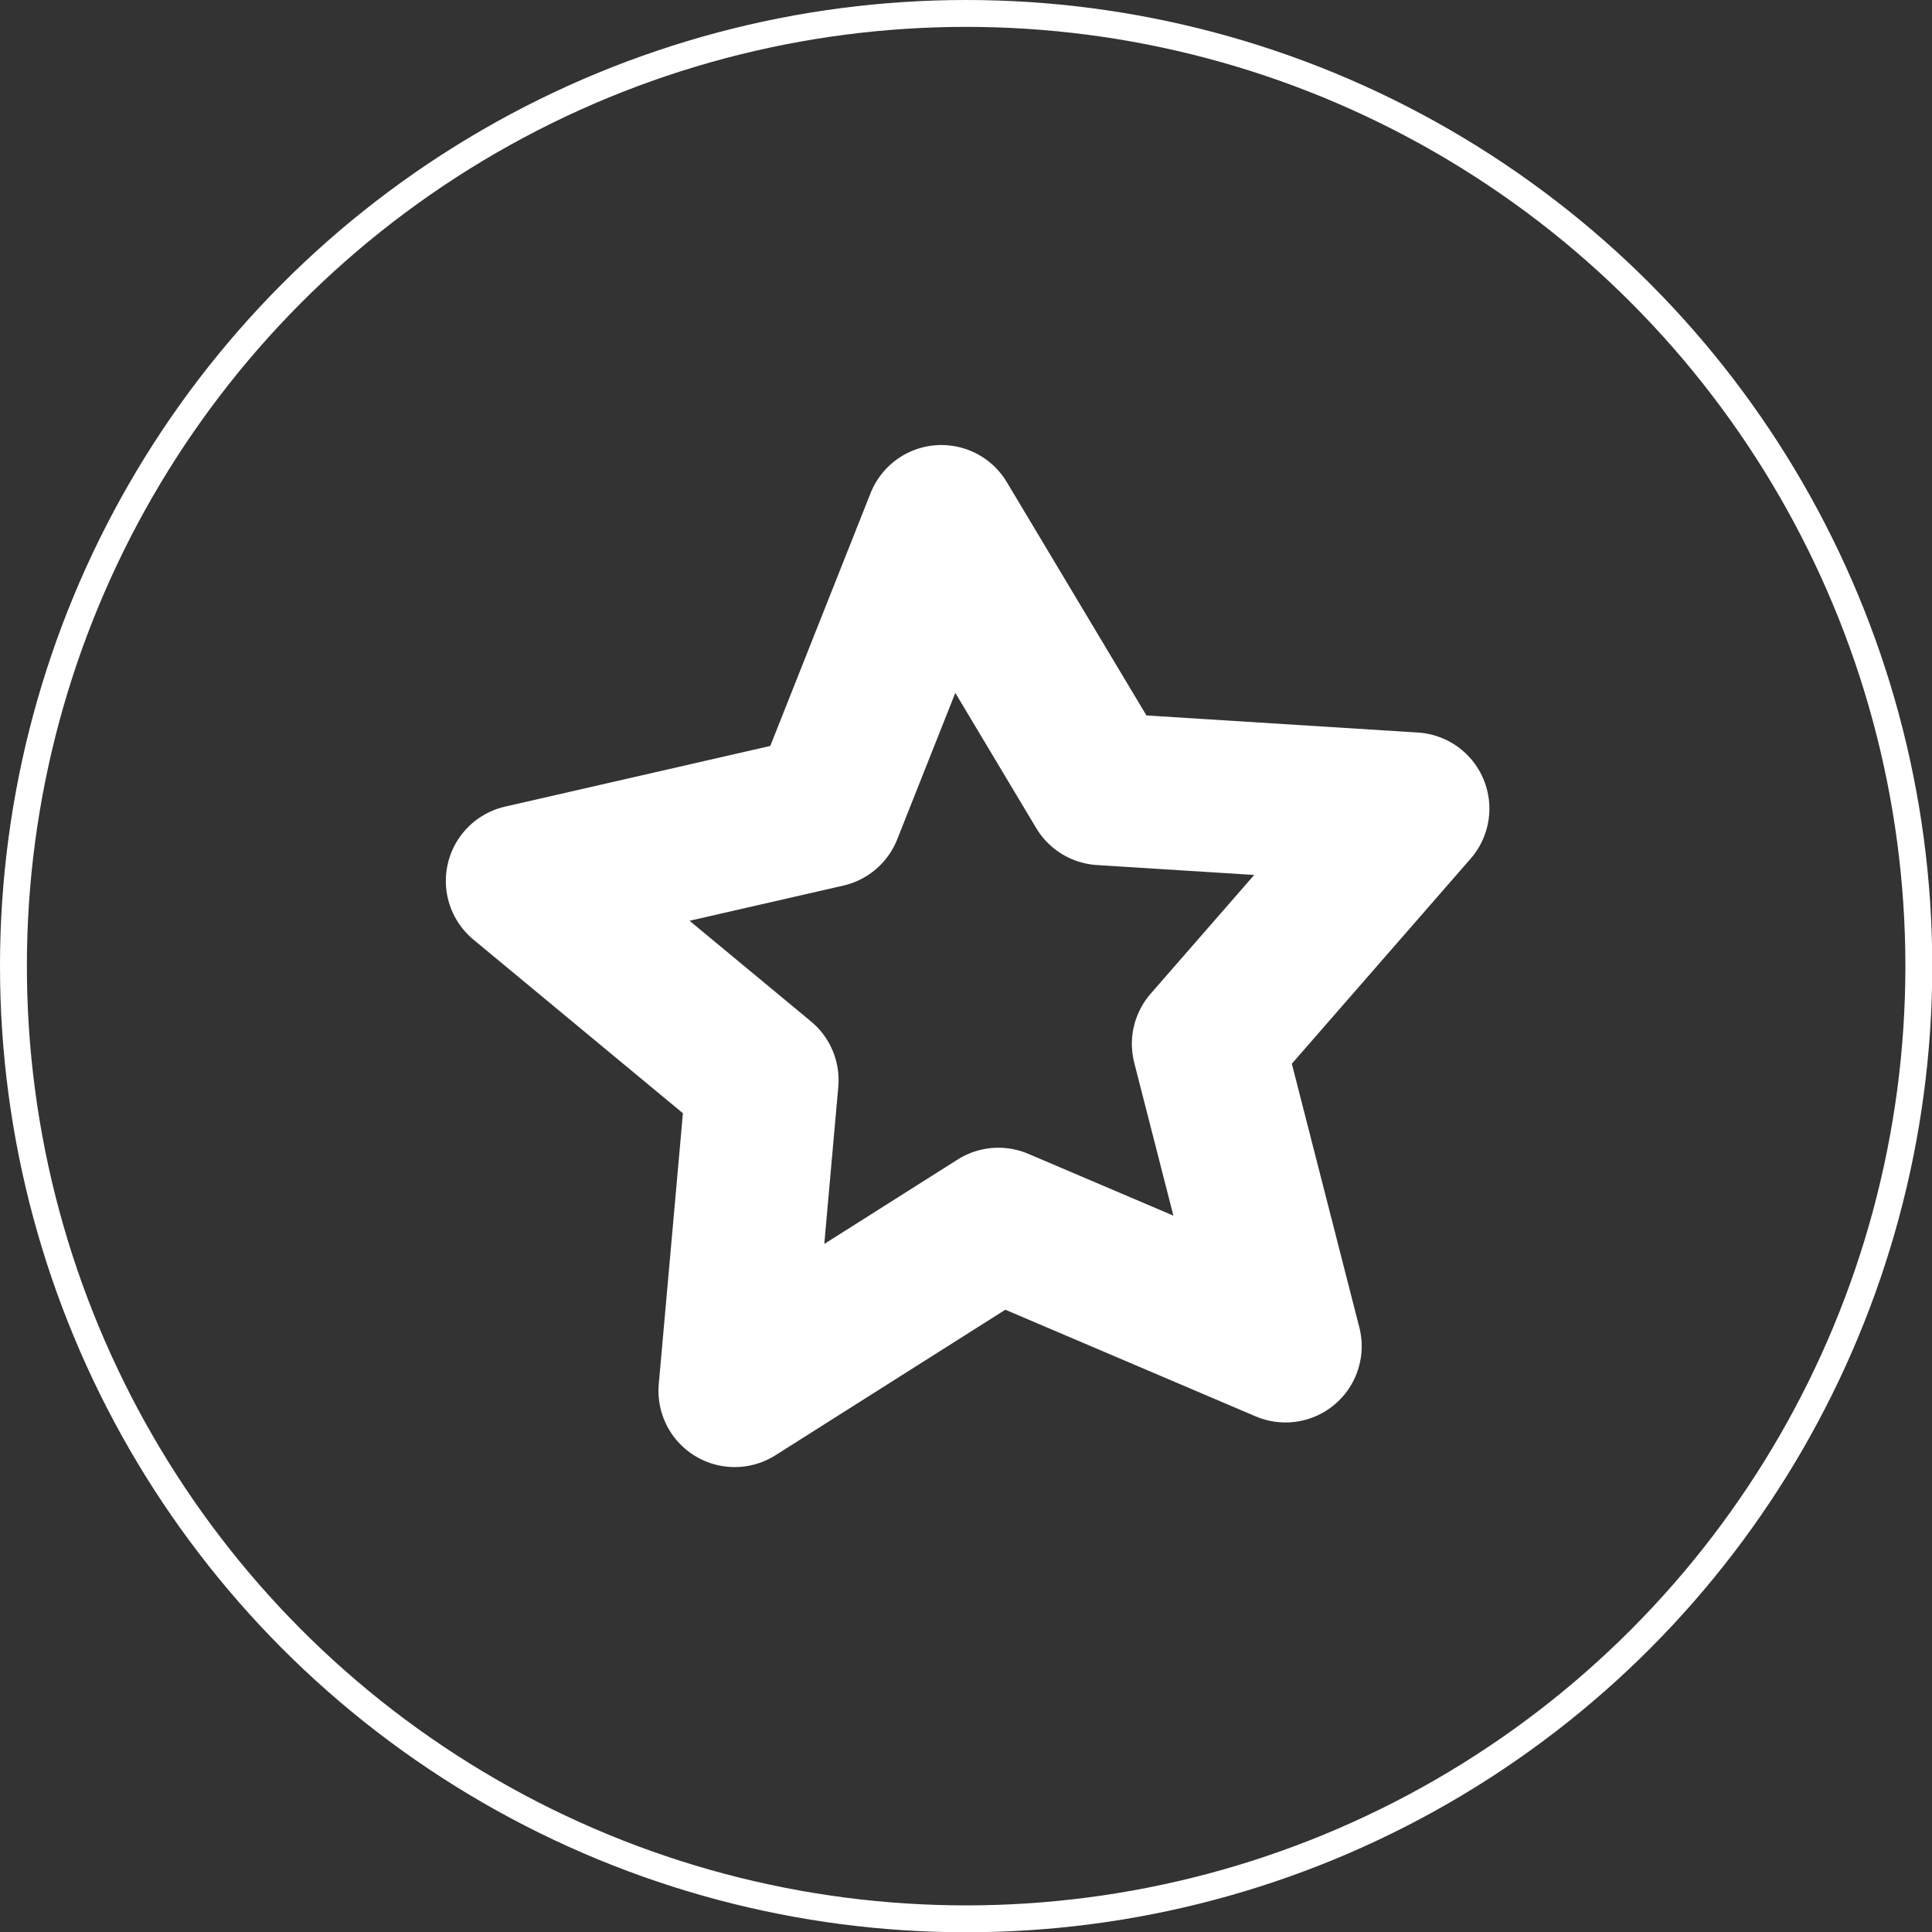
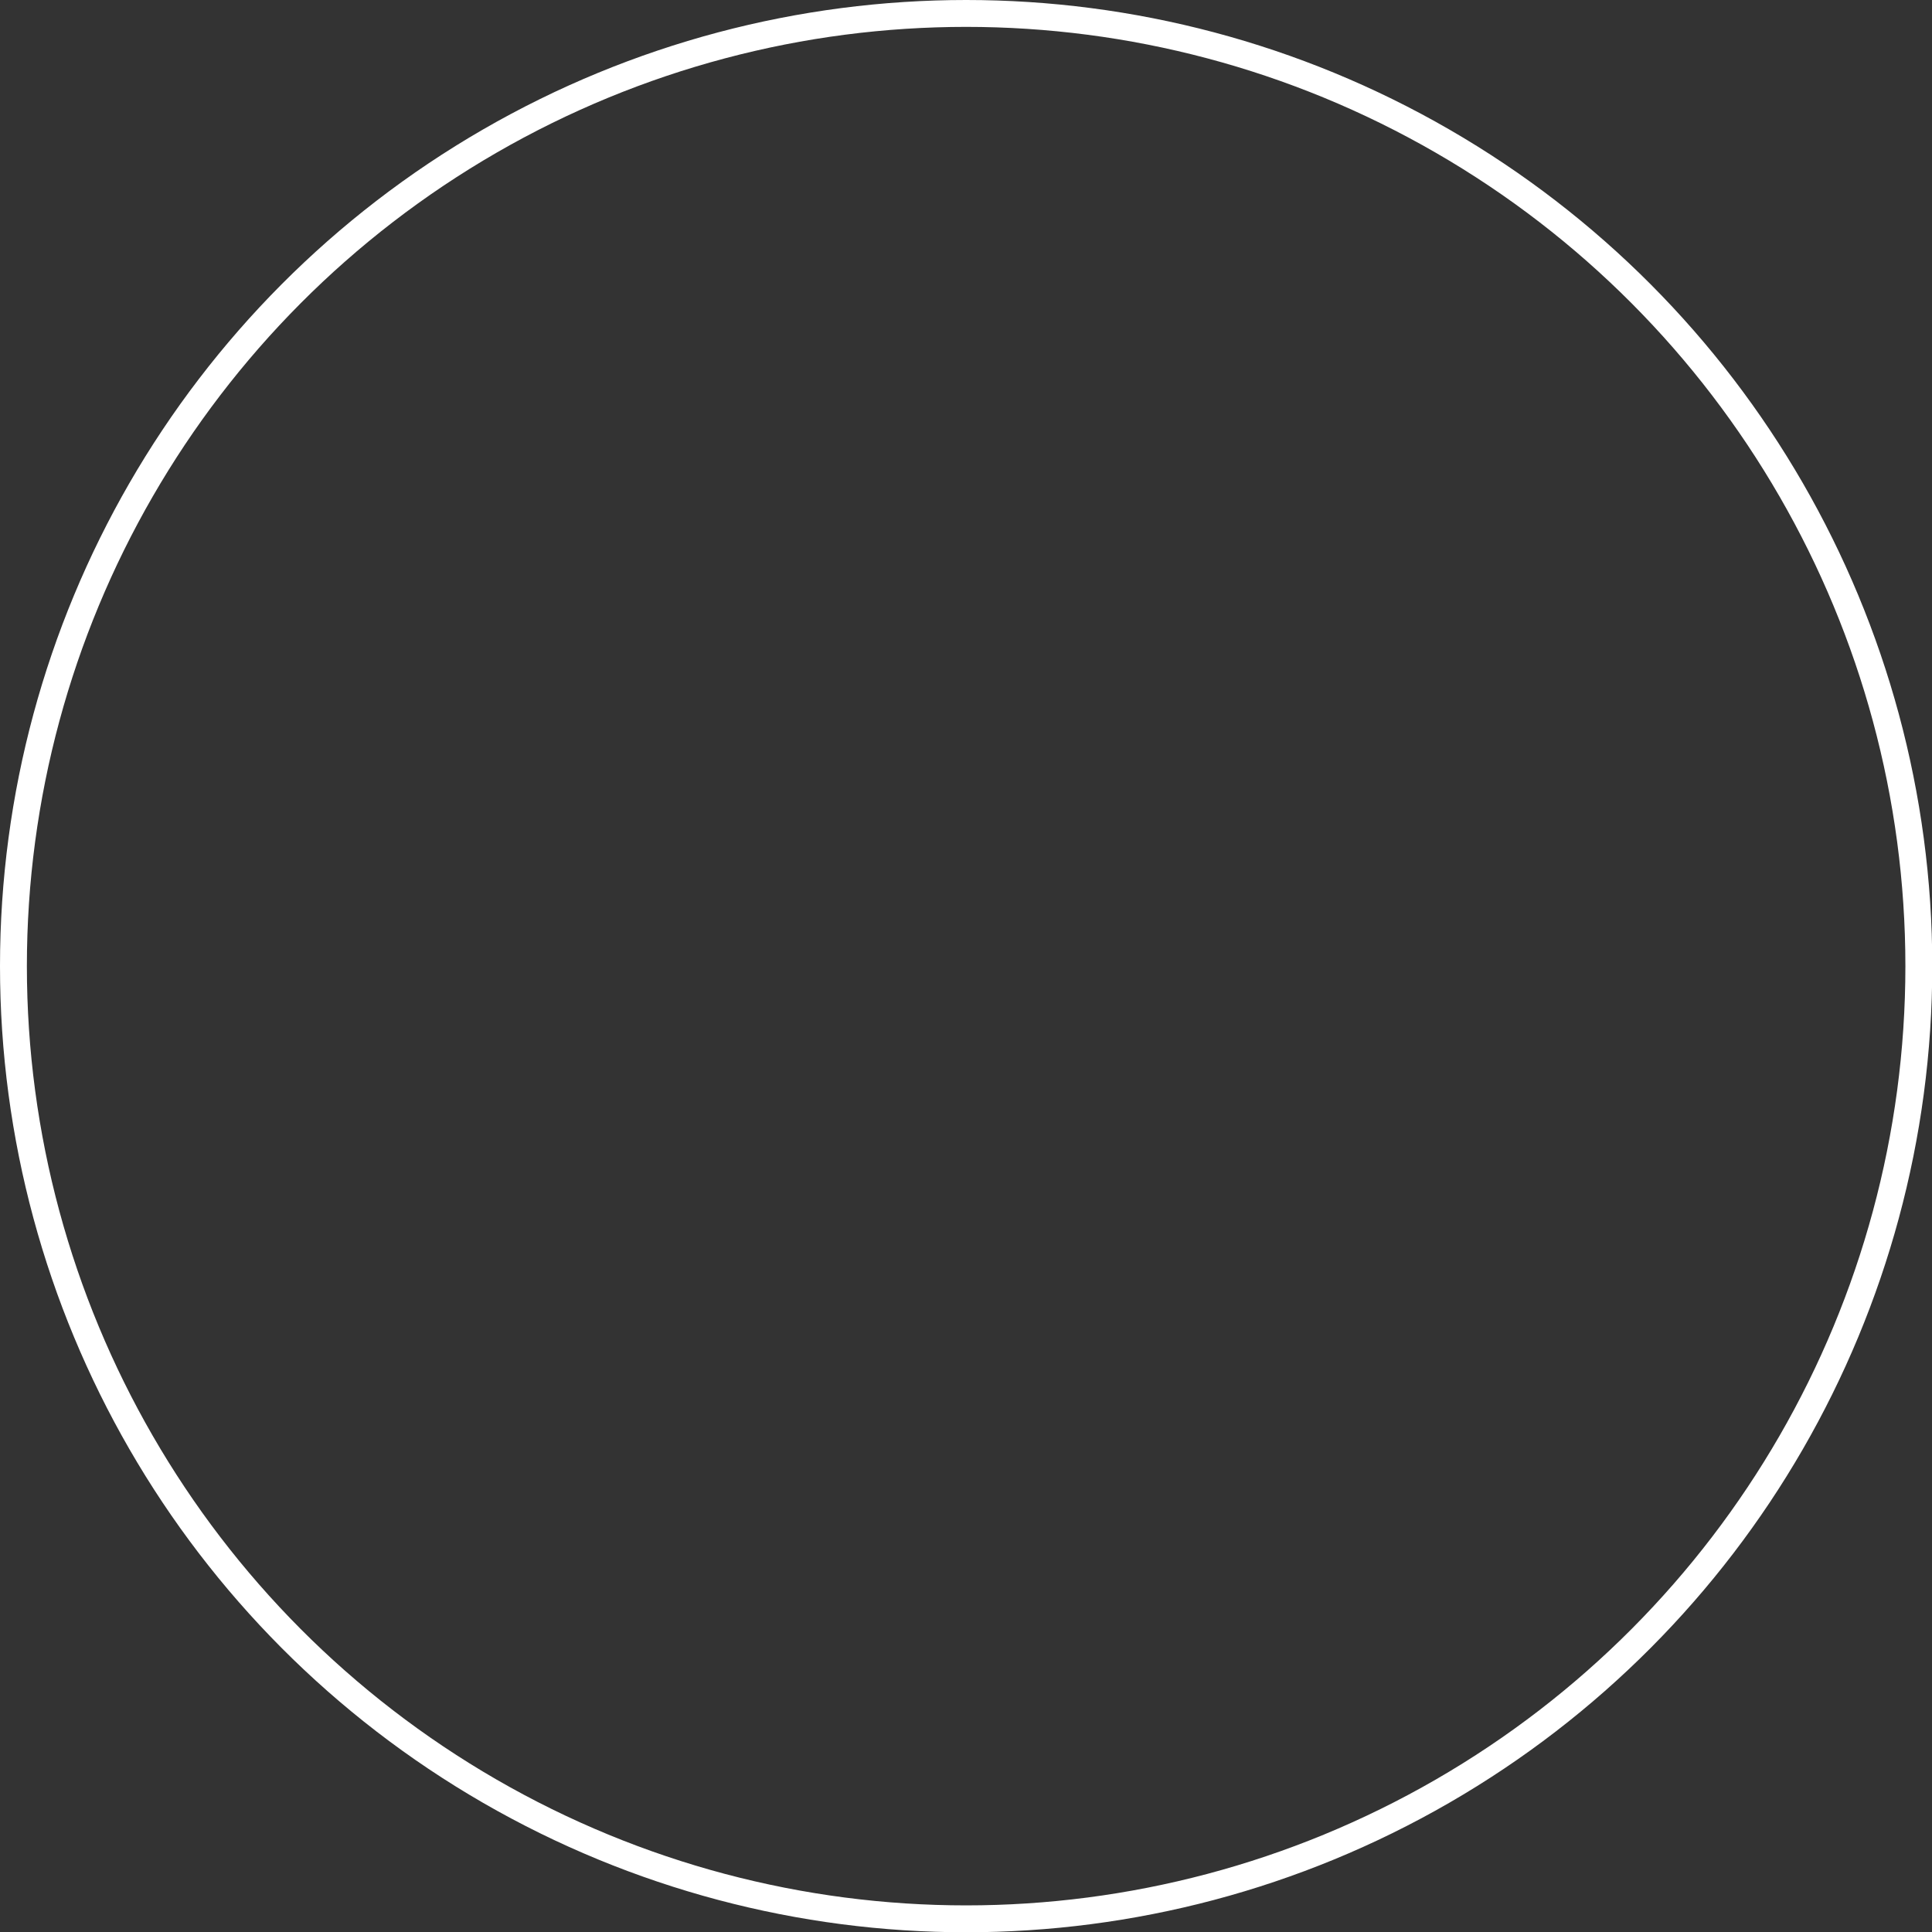
<svg xmlns="http://www.w3.org/2000/svg" id="_Слой_2" data-name="Слой 2" viewBox="0 0 71.87 71.87">
  <rect x="0" y="0" width="71.87" height="71.87" fill="#333333" stroke="none" />
  <defs>
    <style> .cls-1 { stroke-miterlimit: 10; } .cls-1, .cls-2 { fill: none; stroke: #fff; } .cls-2 { stroke-linejoin: round; stroke-width: 5.67px; } </style>
  </defs>
  <g id="_Слой_1-2" data-name="Слой 1">
    <g>
      <circle class="cls-1" cx="35.94" cy="35.94" r="35.44" />
-       <polygon class="cls-2" points="40.98 29.35 52.57 30.08 44.94 38.83 47.82 50.08 37.14 45.53 27.33 51.74 28.36 40.18 19.42 32.77 30.74 30.18 35.02 19.39 40.98 29.35" />
    </g>
  </g>
</svg>